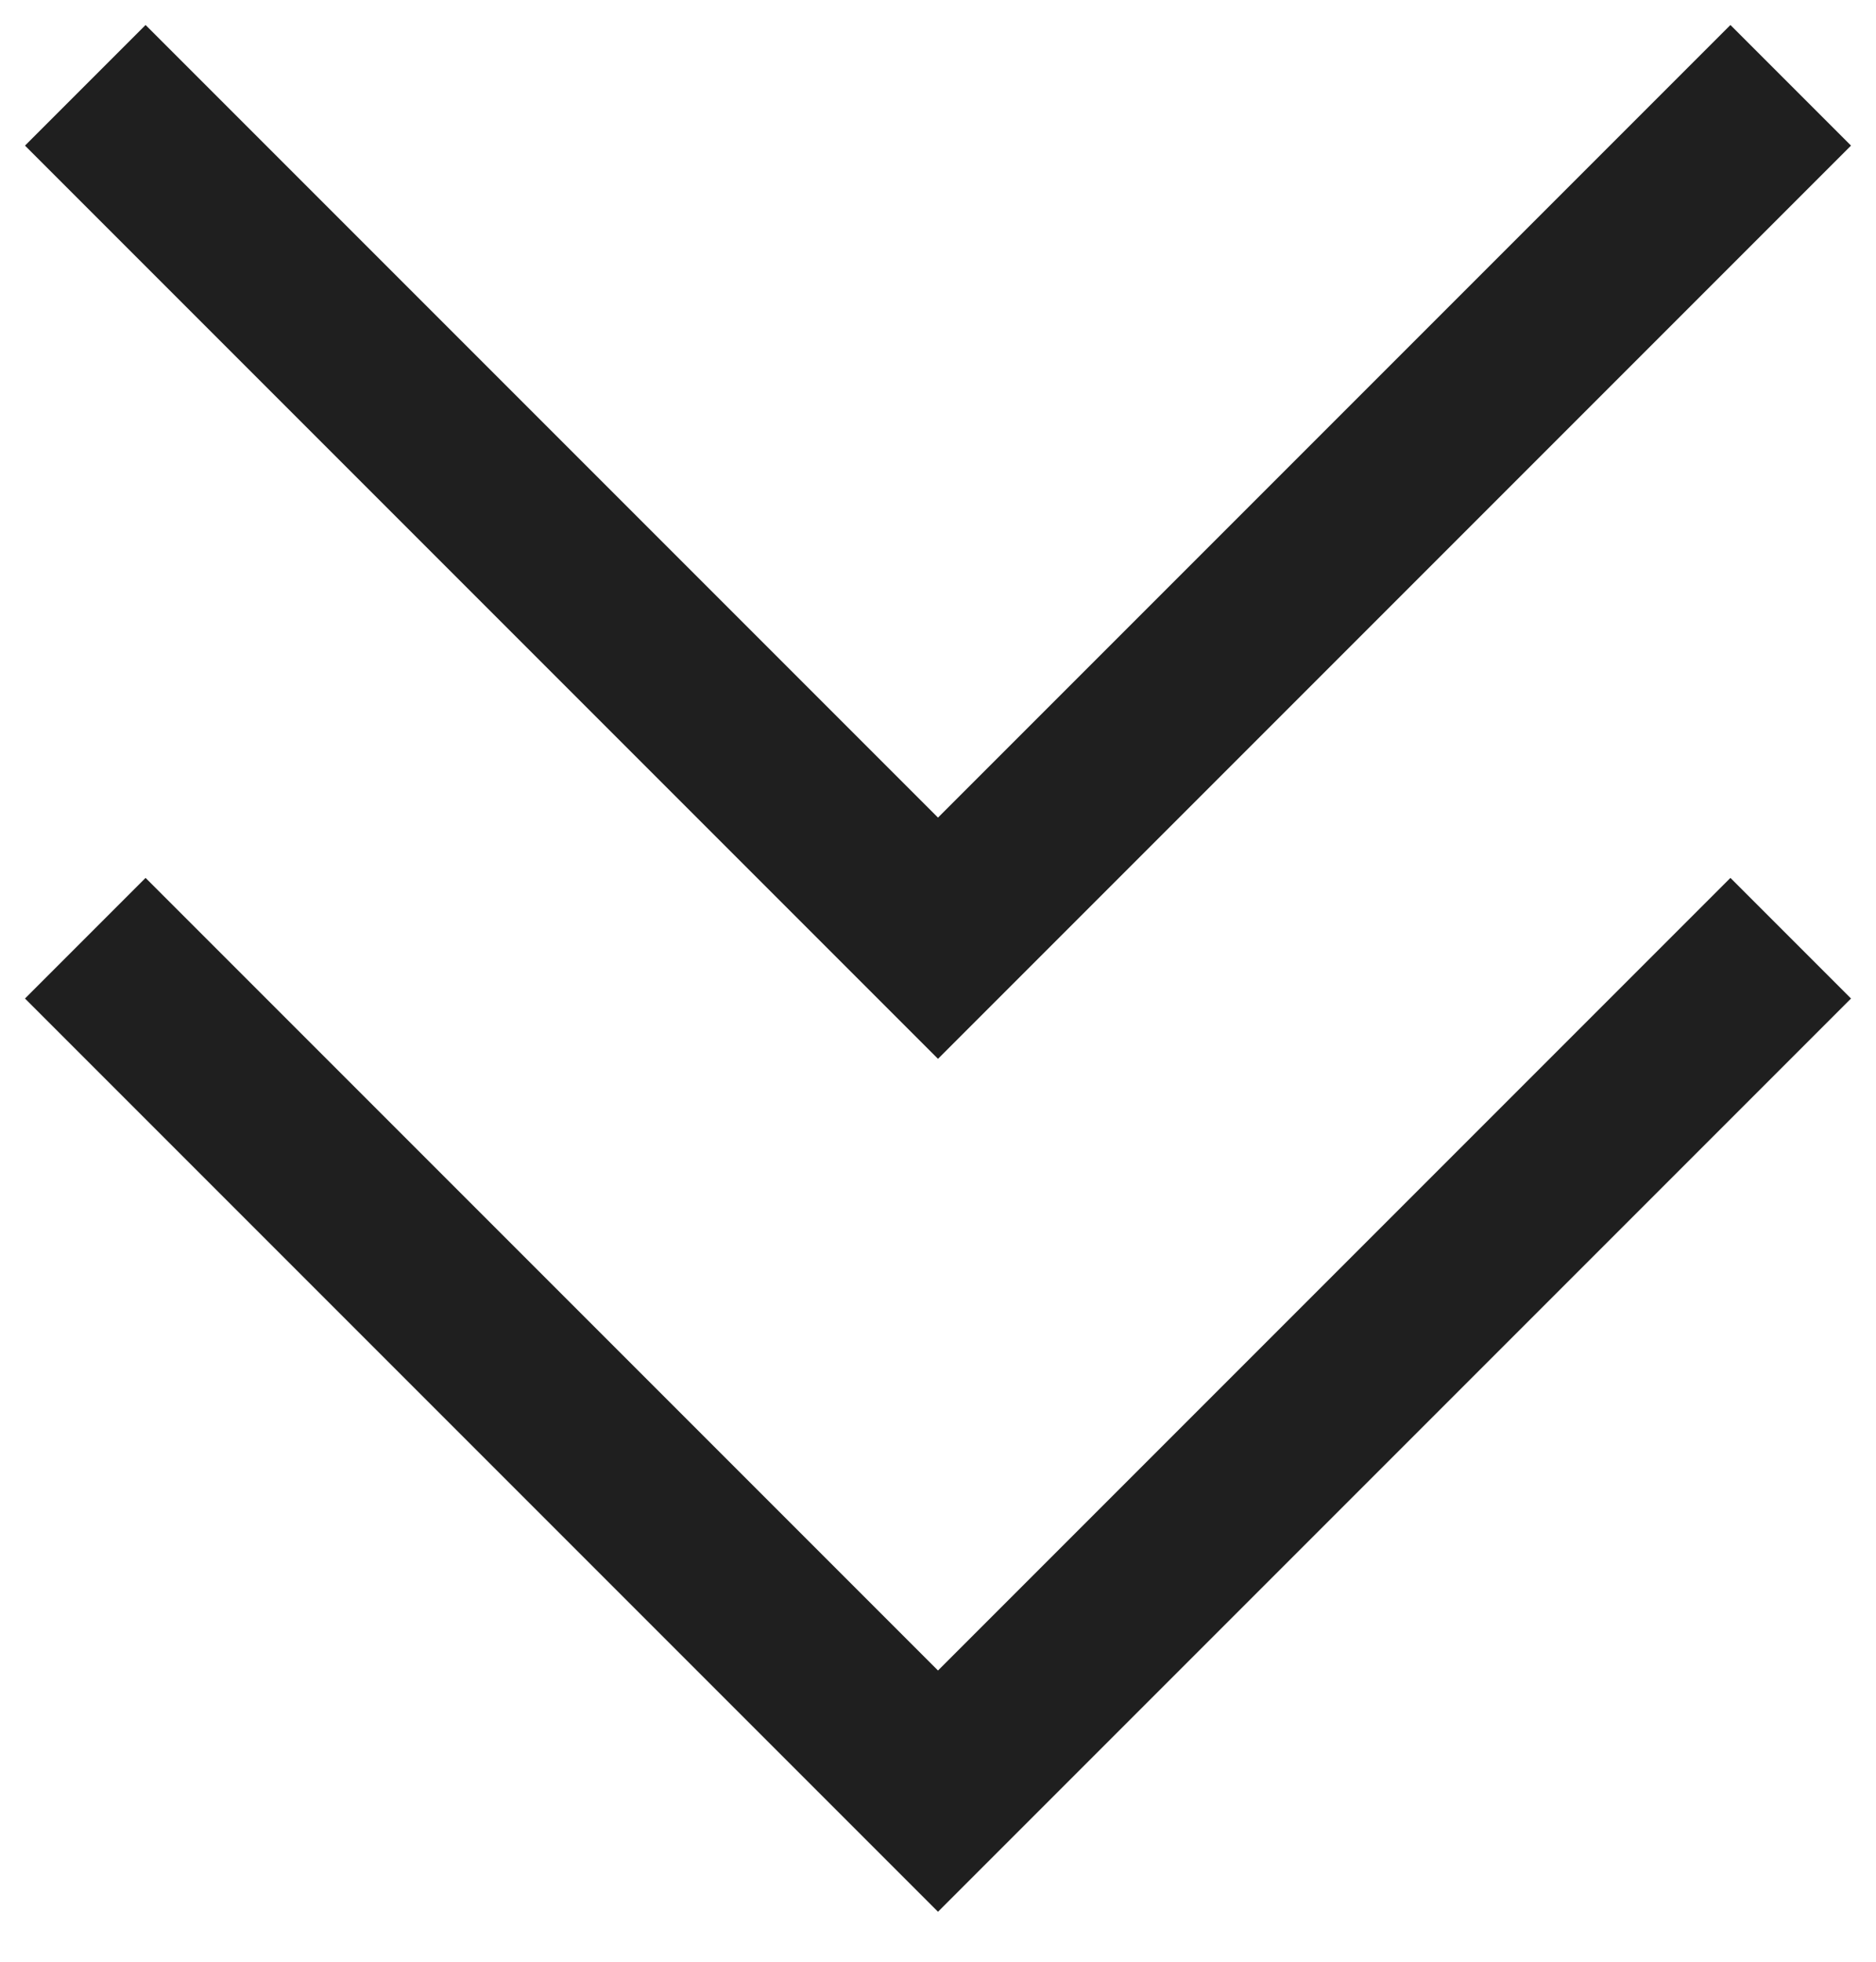
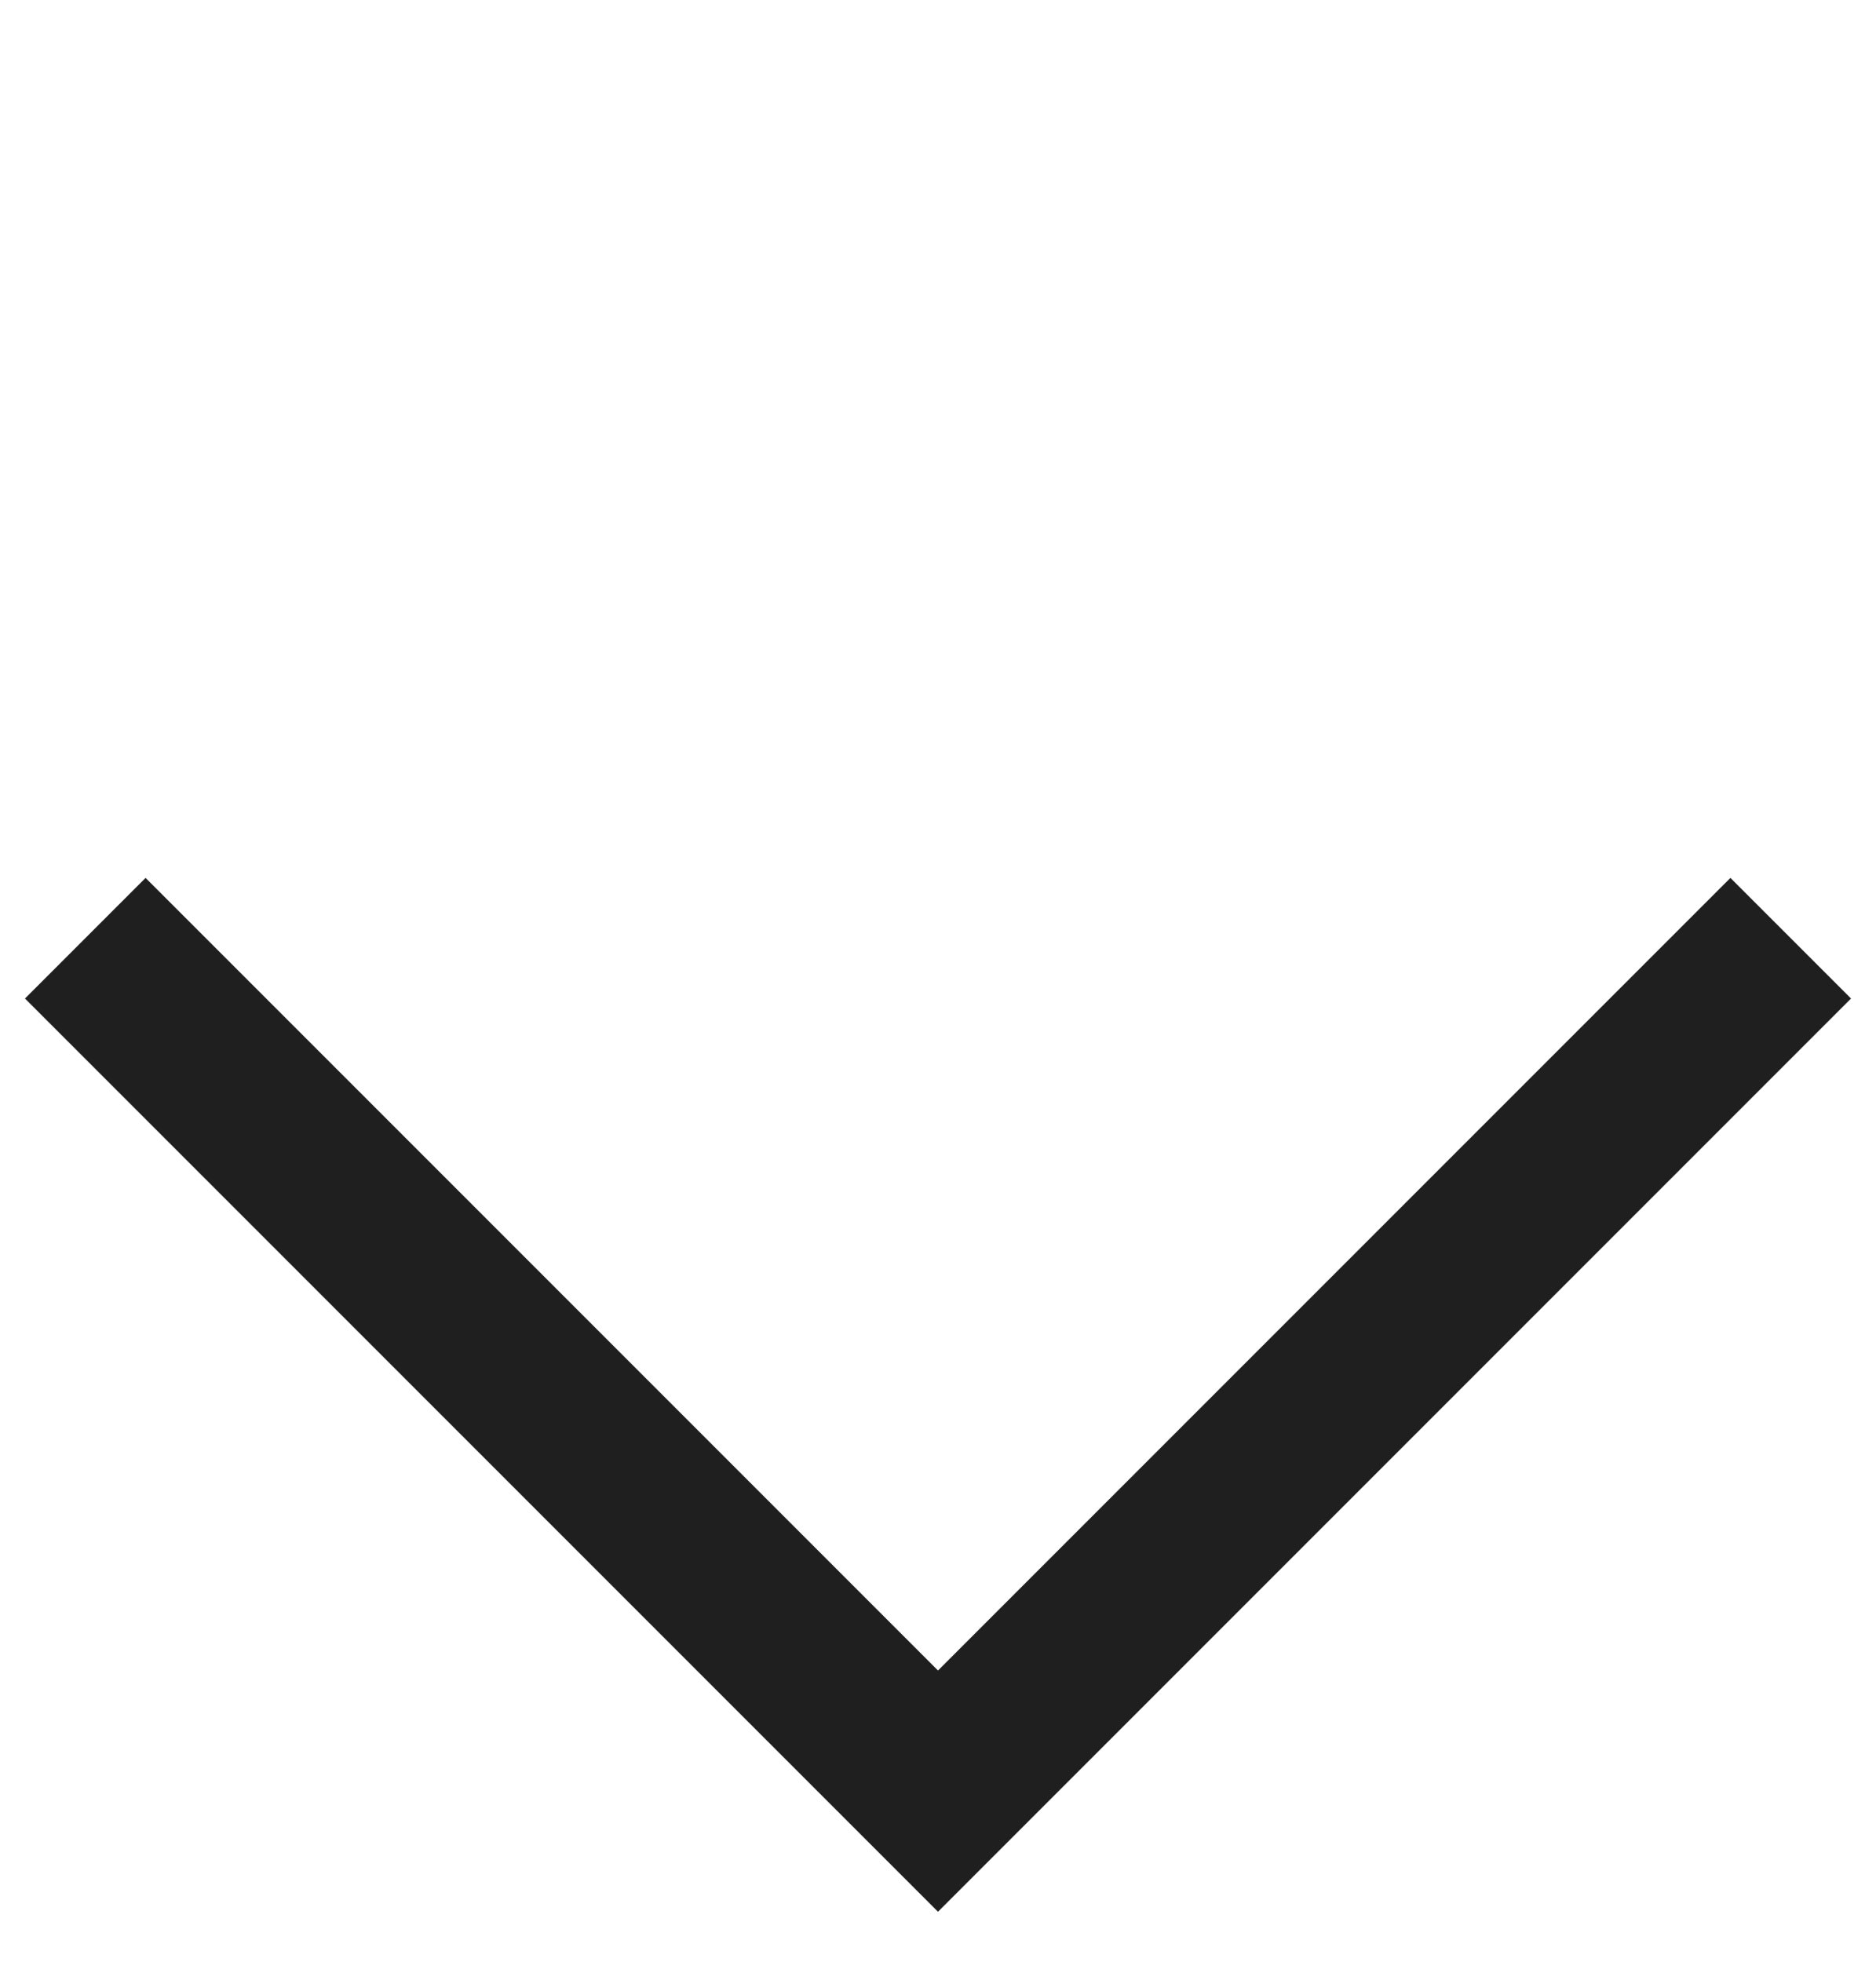
<svg xmlns="http://www.w3.org/2000/svg" width="22" height="23" viewBox="0 0 22 23" fill="none">
-   <path d="M21 1L11 11L1 1" stroke="#1F1F1F" stroke-width="2" stroke-miterlimit="10" />
  <path d="M21 11L11 21L1 11" stroke="#1F1F1F" stroke-width="2" stroke-miterlimit="10" />
</svg>